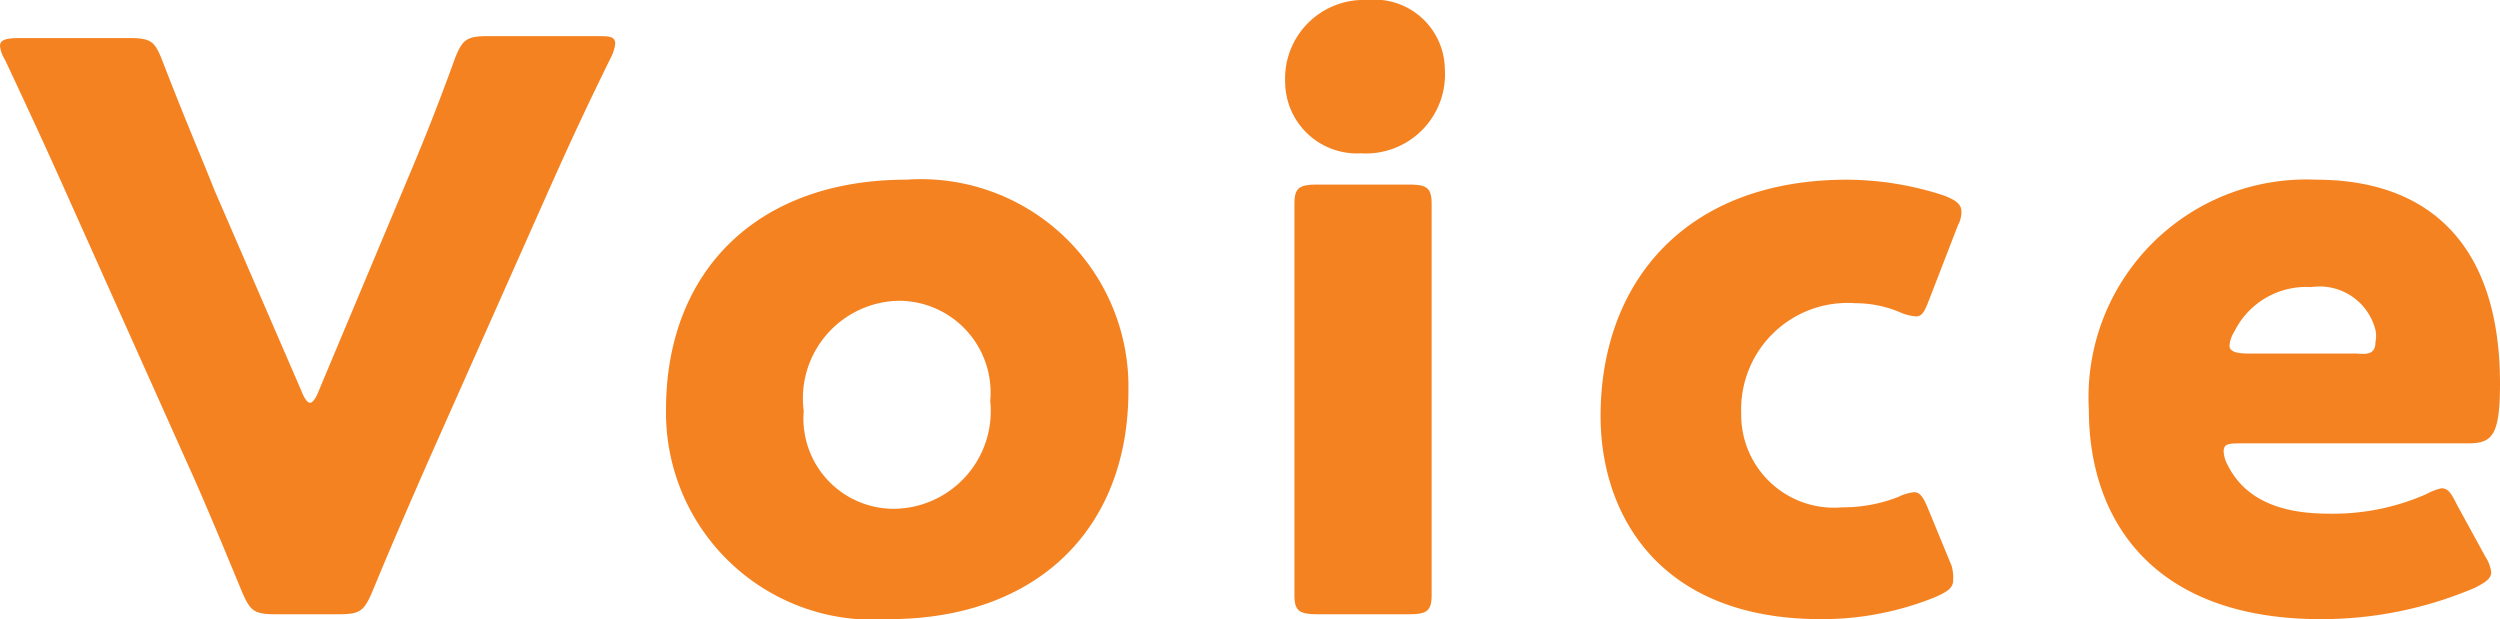
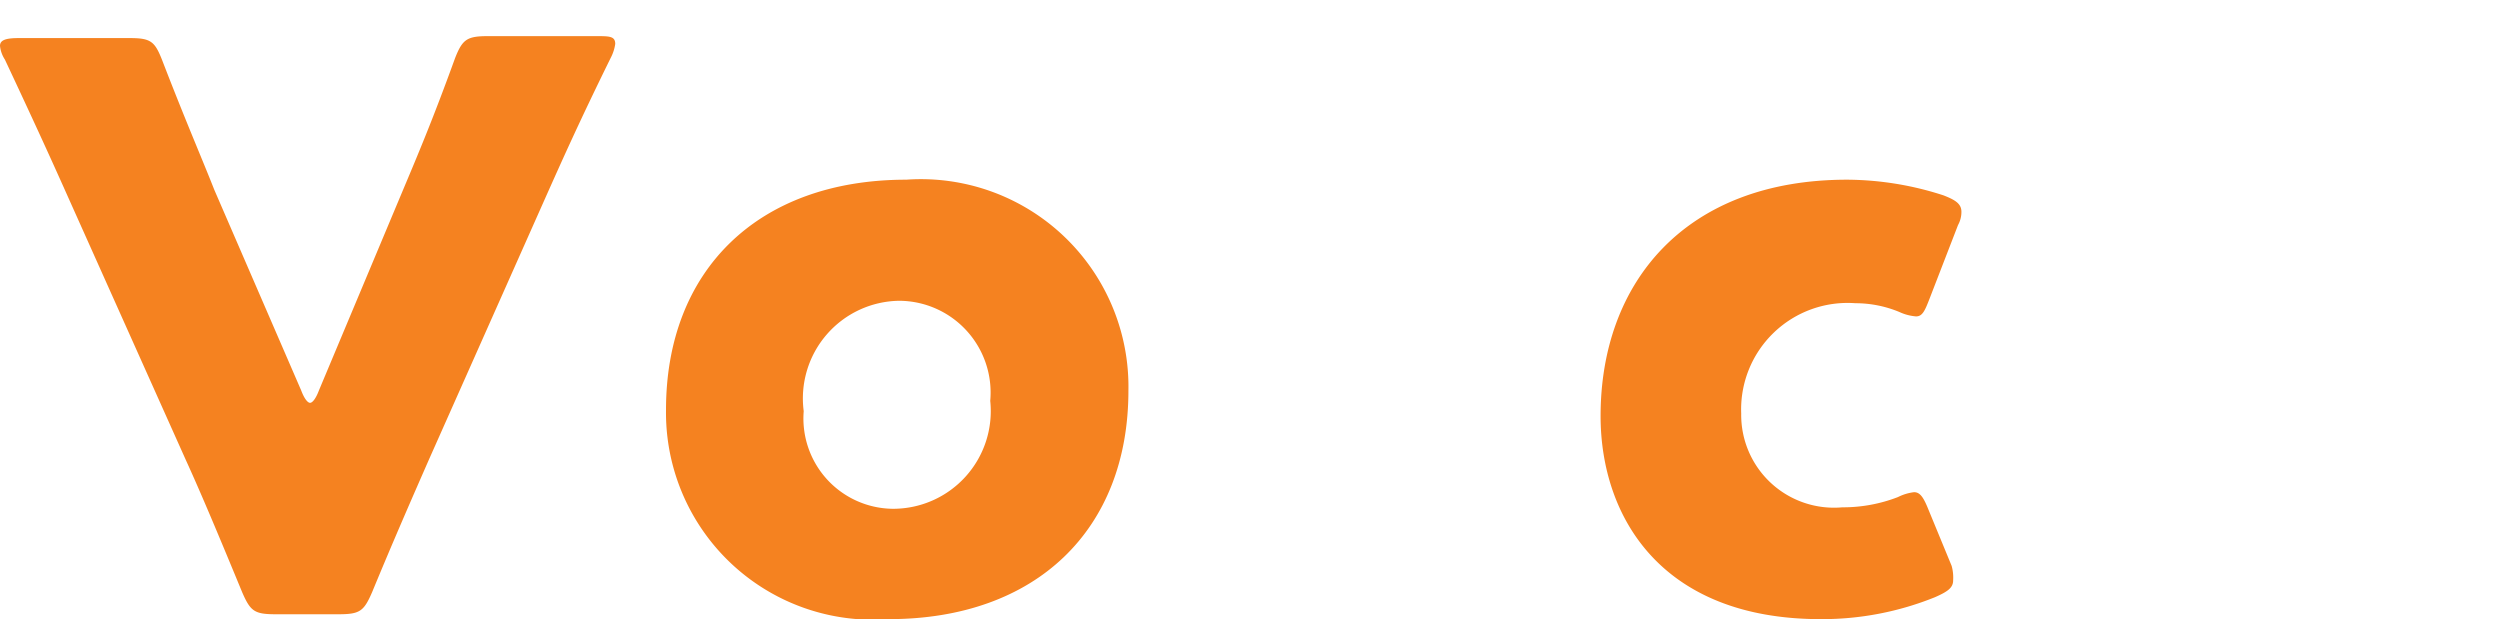
<svg xmlns="http://www.w3.org/2000/svg" viewBox="0 0 51.2 12.68">
  <g fill="#f58220">
    <path d="m8.79 9.4c-.32.73-.72 1.64-1.17 2.73-.17.39-.25.45-.69.45h-1.28c-.44 0-.52-.06-.69-.45-.45-1.09-.83-2-1.15-2.7l-2.41-5.38c-.33-.74-.68-1.51-1.3-2.83a.63.63 0 0 1 -.1-.28c0-.12.12-.16.38-.16h2.28c.43 0 .51.07.66.45.49 1.27.81 2 1.07 2.66l1.78 4.11c.06.16.13.25.18.25s.12-.09.18-.25l1.72-4.1c.29-.69.61-1.44 1.07-2.71.15-.38.24-.45.67-.45h2.22c.27 0 .39 0 .39.16a.88.88 0 0 1 -.09.28c-.65 1.32-1 2.11-1.3 2.78z" />
    <path d="m23.11 8c0 2.85-1.89 4.68-4.91 4.68a4.24 4.24 0 0 1 -4.56-4.29c0-2.84 1.87-4.71 4.92-4.71a4.25 4.25 0 0 1 4.55 4.32zm-6.65.42a1.85 1.85 0 0 0 1.82 2 2 2 0 0 0 2-2.21 1.88 1.88 0 0 0 -1.86-2.05 2 2 0 0 0 -1.96 2.26z" />
-     <path d="m29.59 1.41a1.62 1.62 0 0 1 -1.72 1.73 1.47 1.47 0 0 1 -1.55-1.46 1.61 1.61 0 0 1 1.68-1.68 1.44 1.44 0 0 1 1.59 1.41zm-2.59 11.17c-.39 0-.49-.06-.49-.4 0-.11 0-1.66 0-2.32v-3.36c0-.66 0-2.21 0-2.32 0-.34.1-.4.49-.4h1.84c.38 0 .48.06.48.4v2.32 3.36 2.32c0 .34-.1.4-.48.4z" />
    <path d="m40 11.89c0 .15-.12.23-.37.34a6.17 6.17 0 0 1 -2.34.45c-3.29 0-4.51-2.12-4.51-4.16 0-2.74 1.74-4.84 5.05-4.84a6.48 6.48 0 0 1 1.97.32c.26.1.37.18.37.34a.56.56 0 0 1 -.07.27l-.58 1.5c-.1.26-.15.37-.28.37a1 1 0 0 1 -.34-.09 2.34 2.34 0 0 0 -.9-.18 2.18 2.18 0 0 0 -2.34 2.26 1.9 1.9 0 0 0 2.07 1.92 3.12 3.12 0 0 0 1.14-.21 1 1 0 0 1 .33-.1c.13 0 .2.12.3.37l.47 1.14a.89.89 0 0 1 .03.3z" />
-     <path d="m50.9 11.4a.75.75 0 0 1 .12.32c0 .12-.1.2-.34.32a8 8 0 0 1 -3.15.64c-3.41 0-4.75-2-4.75-4.29a4.46 4.46 0 0 1 4.65-4.71c2.32 0 3.77 1.33 3.77 4.18 0 1.09-.17 1.22-.67 1.22h-4.61c-.27 0-.38 0-.38.17a.67.67 0 0 0 .08.27c.33.66 1 1 2.07 1a4.74 4.74 0 0 0 2-.4 1.21 1.21 0 0 1 .31-.12c.14 0 .2.1.32.34zm-2.25-4.4a.59.59 0 0 0 0-.24 1.18 1.18 0 0 0 -1.32-.88 1.64 1.64 0 0 0 -1.57.91.62.62 0 0 0 -.1.29c0 .11.12.16.38.16h2.23c.26.03.38-.02.38-.24z" />
  </g>
</svg>